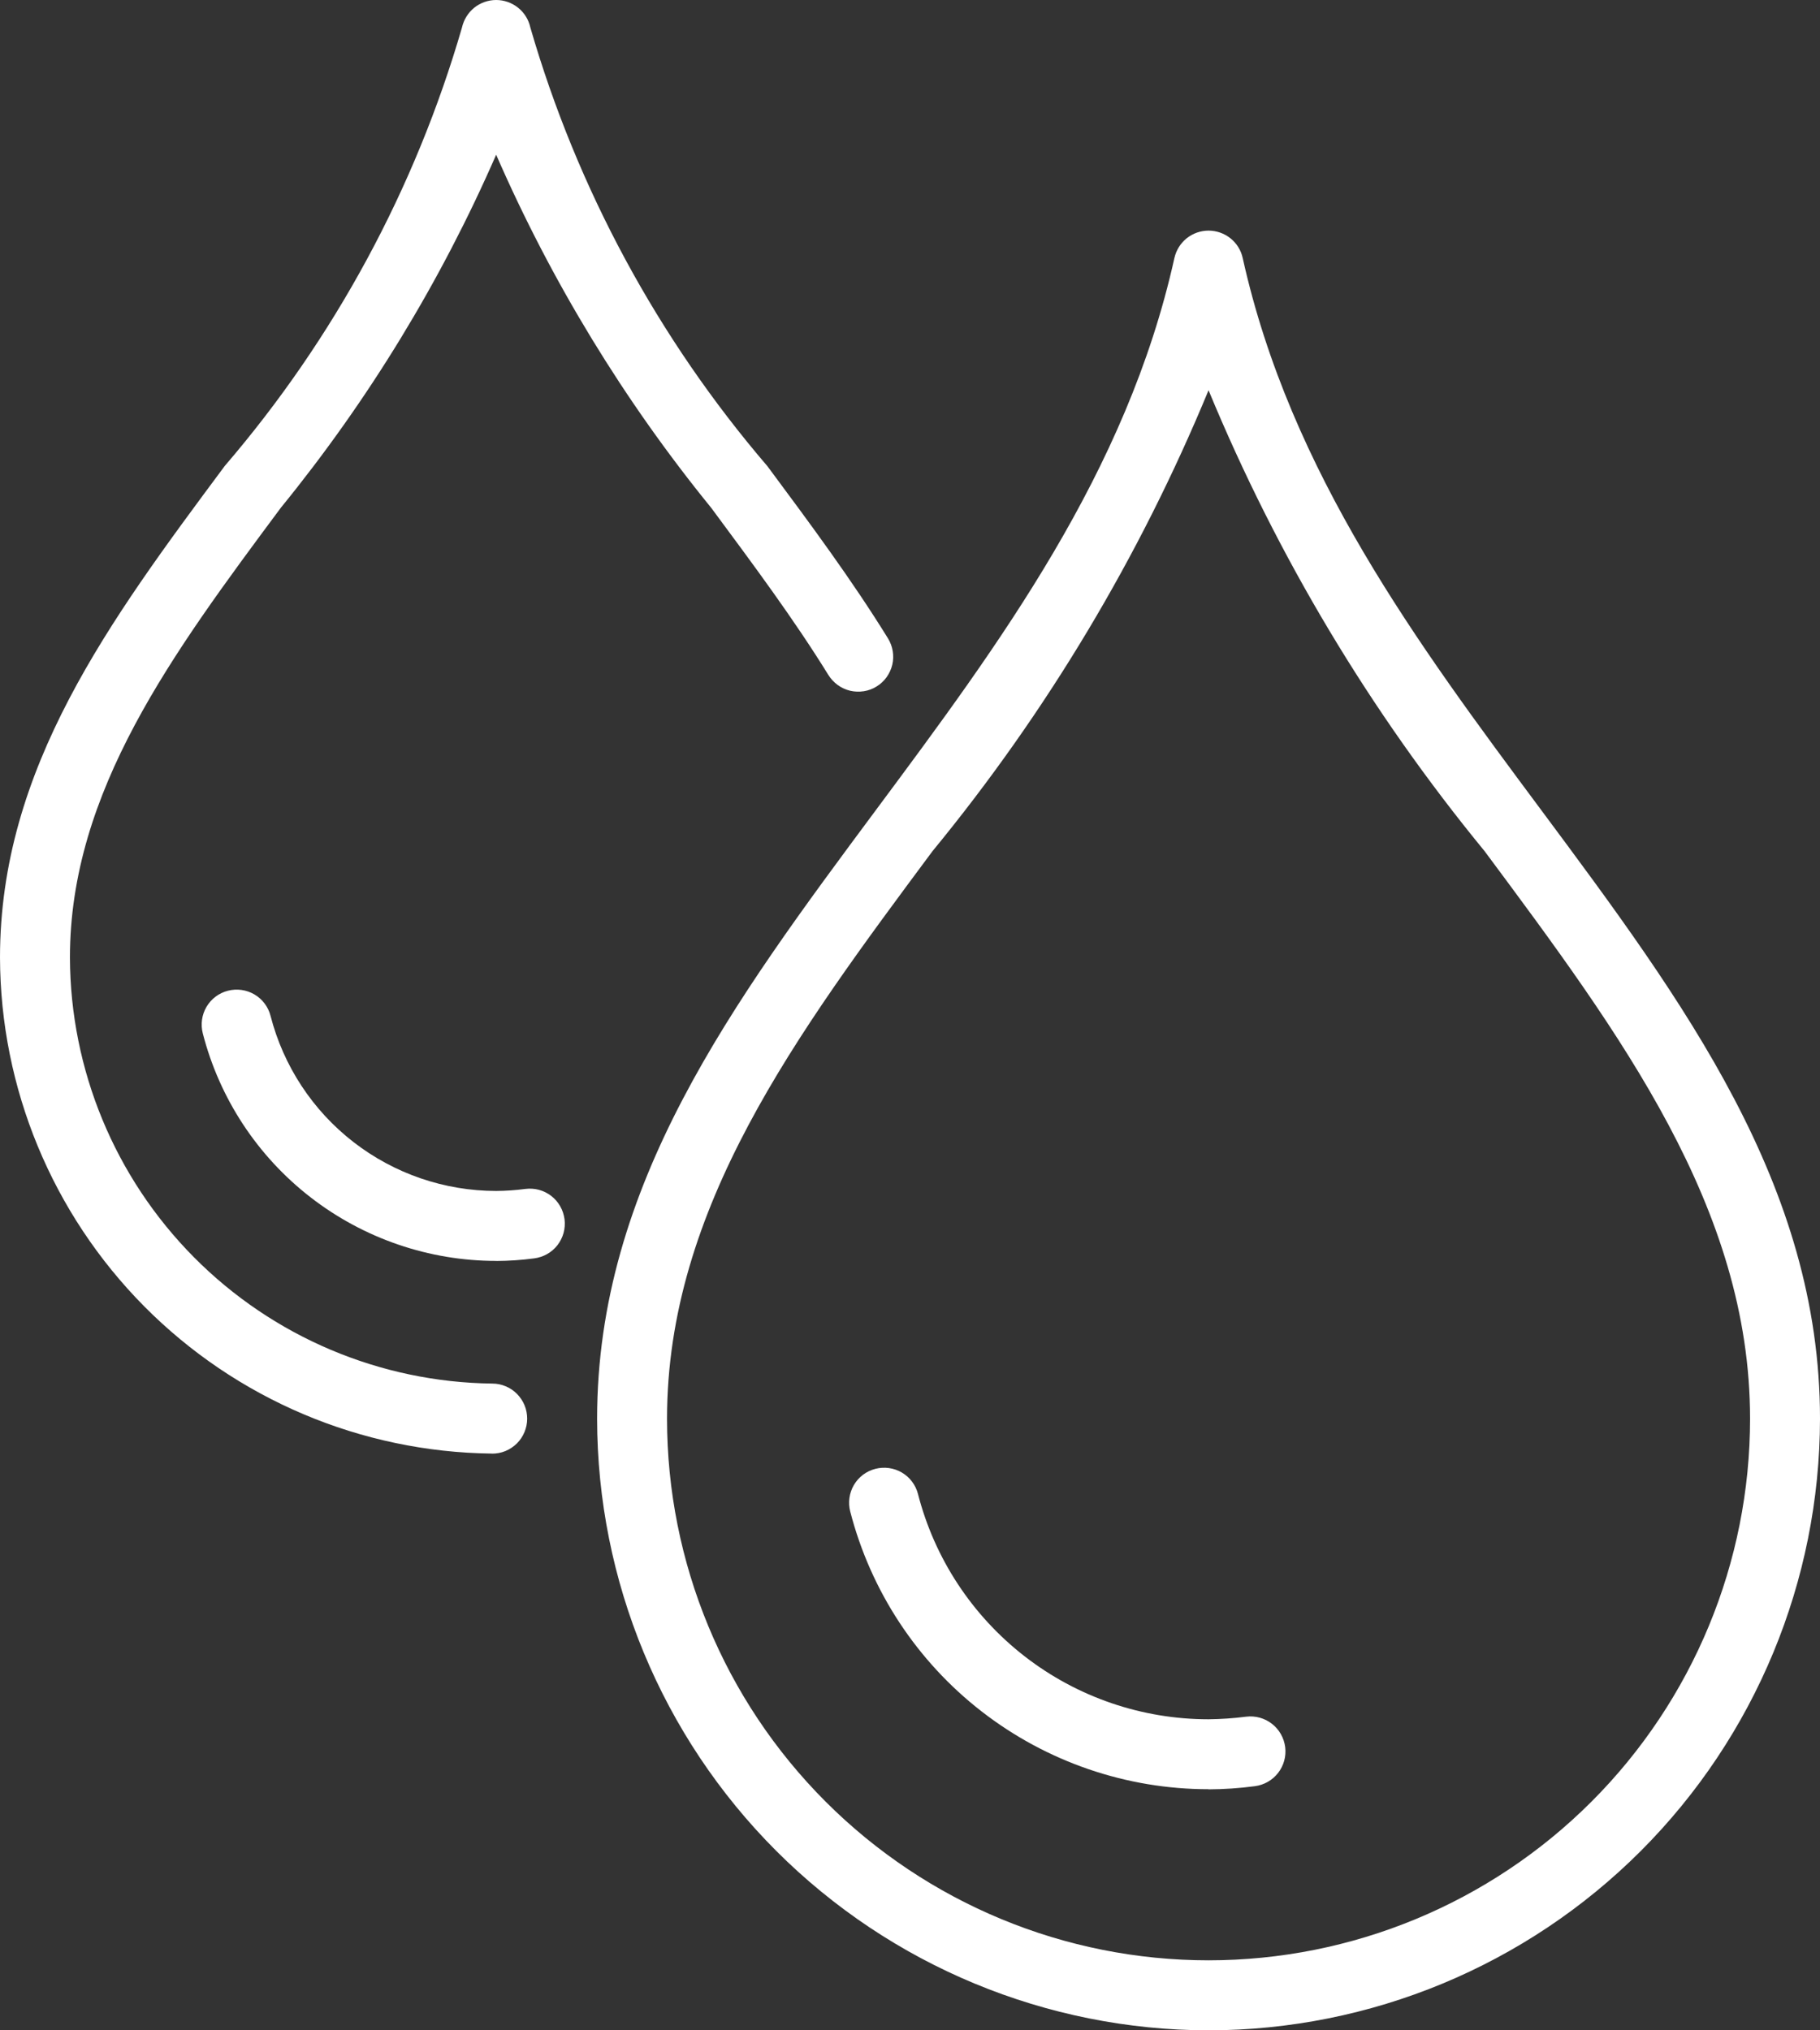
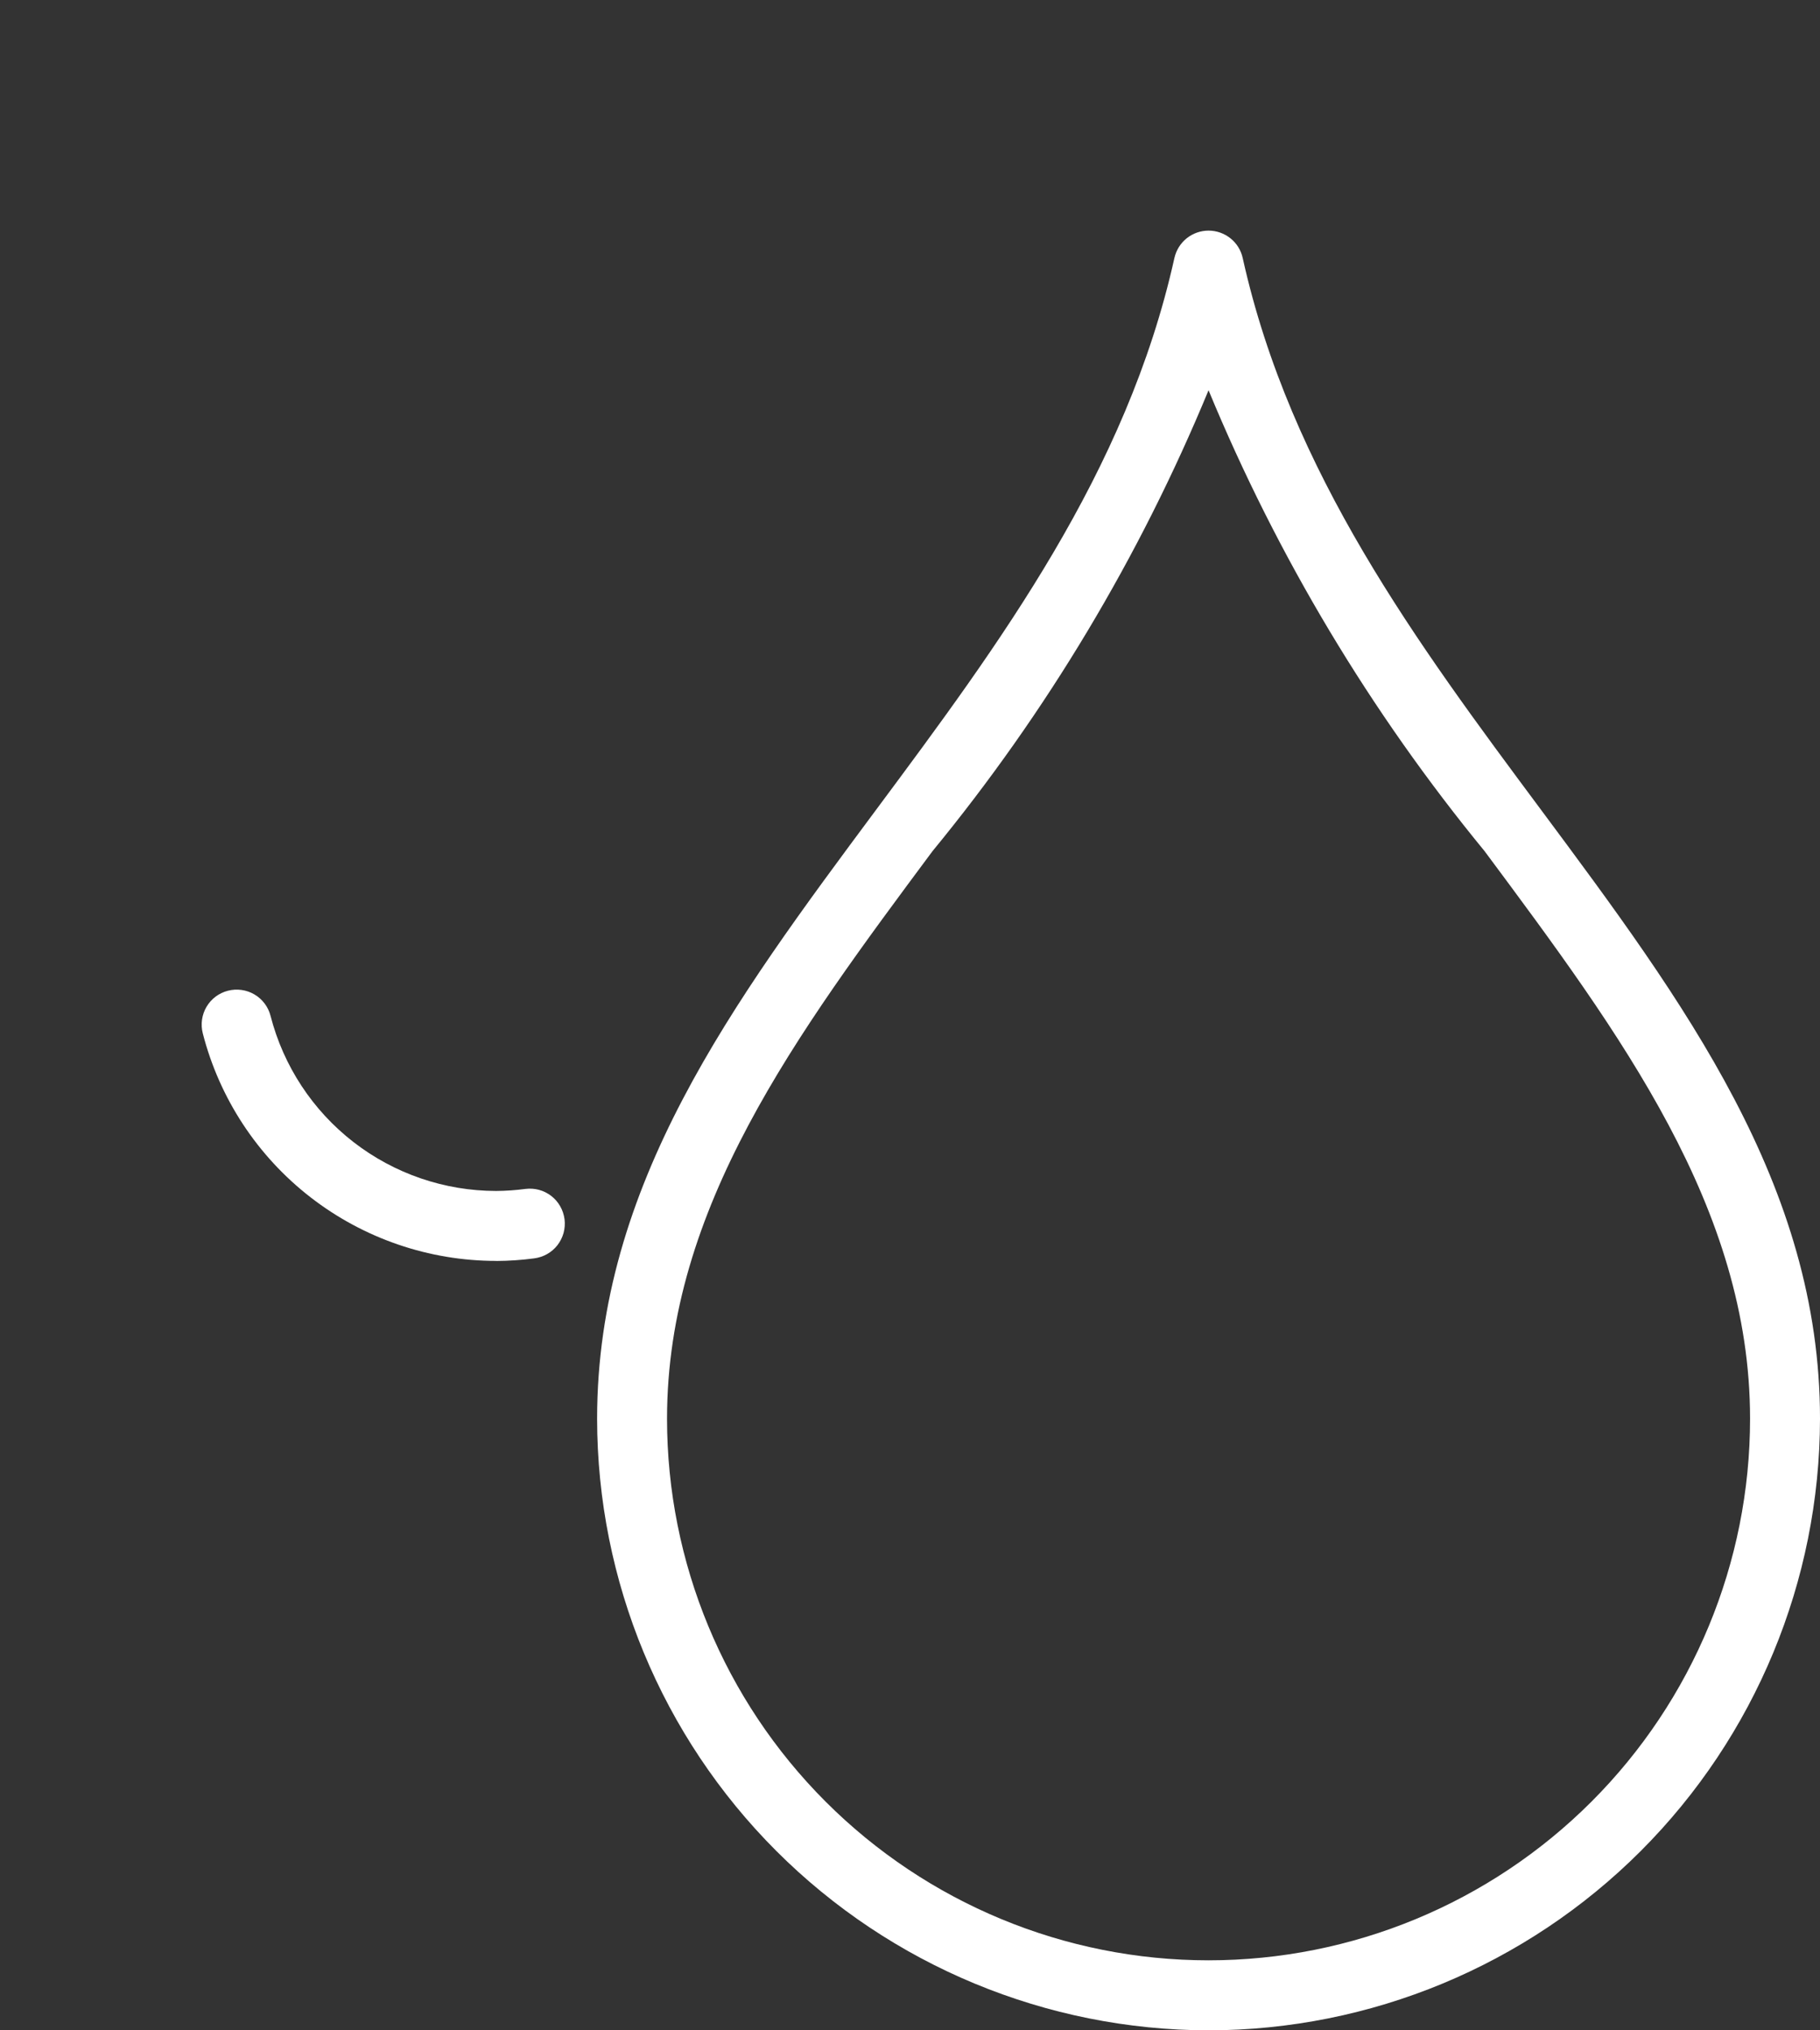
<svg xmlns="http://www.w3.org/2000/svg" fill="none" height="29" viewBox="0 0 26 29" width="26">
  <rect x="0" y="0" width="26" height="29" fill="#333333" stroke="none" />
  <g fill="#fff">
    <path d="m7.089 18.01c-.96-0-1.893-.32-2.652-.908-.759-.588-1.301-1.412-1.54-2.342-.033-.129-.014-.265.053-.379.067-.114.177-.197.306-.23.128-.033.265-.014.379.053s.197.177.23.306c.184.715.6 1.349 1.184 1.802.584.453 1.301.698 2.039.699.14-.001.279-.011.417-.029.065-.008.132-.004.195.013s.123.047.175.087c.052.04.096.091.128.148.033.057.053.12.062.186.008.065.003.132-.014.195-.018.064-.048.123-.088.175-.041.052-.091.095-.148.127-.057.032-.121.053-.186.061-.179.024-.36.036-.541.037z" />
    <path d="m17.265 29c-2.316-.003-4.536-.924-6.174-2.561-1.638-1.638-2.559-3.858-2.561-6.174 0-3.338 1.938-5.943 3.989-8.703 1.758-2.365 3.577-4.811 4.258-7.876.025-.111.086-.21.175-.282.089-.071.199-.11.313-.11.114 0 .224.039.313.11.089.071.151.171.175.282.681 3.065 2.499 5.511 4.258 7.876 2.052 2.76 3.989 5.365 3.989 8.703-.003 2.316-.924 4.536-2.561 6.174-1.638 1.638-3.858 2.559-6.174 2.561zm0-23.426c-.982 2.377-2.311 4.596-3.944 6.584-1.95 2.623-3.792 5.1-3.792 8.106 0 2.052.815 4.019 2.266 5.47 1.451 1.451 3.418 2.266 5.47 2.266 2.052 0 4.019-.815 5.47-2.266 1.451-1.451 2.266-3.418 2.266-5.47 0-3.007-1.842-5.483-3.792-8.106-1.632-1.988-2.961-4.207-3.944-6.584z" />
-     <path d="m17.265 25.556c-1.172-0-2.311-.39-3.238-1.108-.927-.718-1.588-1.724-1.881-2.859-.033-.128-.014-.265.053-.379s.177-.197.306-.23c.129-.033.265-.014.379.053.114.067.197.177.23.306.237.921.773 1.736 1.524 2.319.751.583 1.675.899 2.626.899.18-.002.359-.014.538-.037.132-.016.264.02.369.102s.172.201.189.333c.016.132-.02.264-.102.369s-.201.172-.333.189c-.219.029-.44.044-.661.045z" />
-     <path d="m7.029 20.762h-.004c-1.867-.022-3.65-.777-4.965-2.103-1.314-1.326-2.055-3.115-2.06-4.982 0-2.703 1.56-4.802 3.211-7.022 1.564-1.821 2.72-3.957 3.389-6.263.025-.111.087-.21.175-.282.089-.071.199-.11.313-.11s.224.039.313.11c.089.071.151.171.175.282.669 2.307 1.824 4.444 3.388 6.268.621.836 1.207 1.626 1.72 2.456.035.056.058.118.069.183.011.065.009.131-.006.195-.015.064-.043.124-.081.178-.038.053-.087.099-.143.133-.056.035-.118.058-.183.068-.065.01-.131.008-.195-.007s-.124-.043-.178-.082c-.053-.039-.098-.087-.133-.143-.491-.794-1.065-1.566-1.672-2.385-1.249-1.535-2.283-3.232-3.074-5.046-.791 1.812-1.826 3.508-3.075 5.041-1.55 2.085-3.014 4.054-3.014 6.426.005 1.603.641 3.14 1.77 4.279 1.129 1.139 2.661 1.787 4.264 1.806.066 0.0.131.013.191.039.061.025.116.062.162.109.046.047.083.102.108.163.025.061.037.126.037.192-0.0.066-.014.131-.039.191-.025.06-.062.116-.109.162-.047.046-.102.083-.163.108-.061.025-.126.037-.192.037z" />
  </g>
</svg>